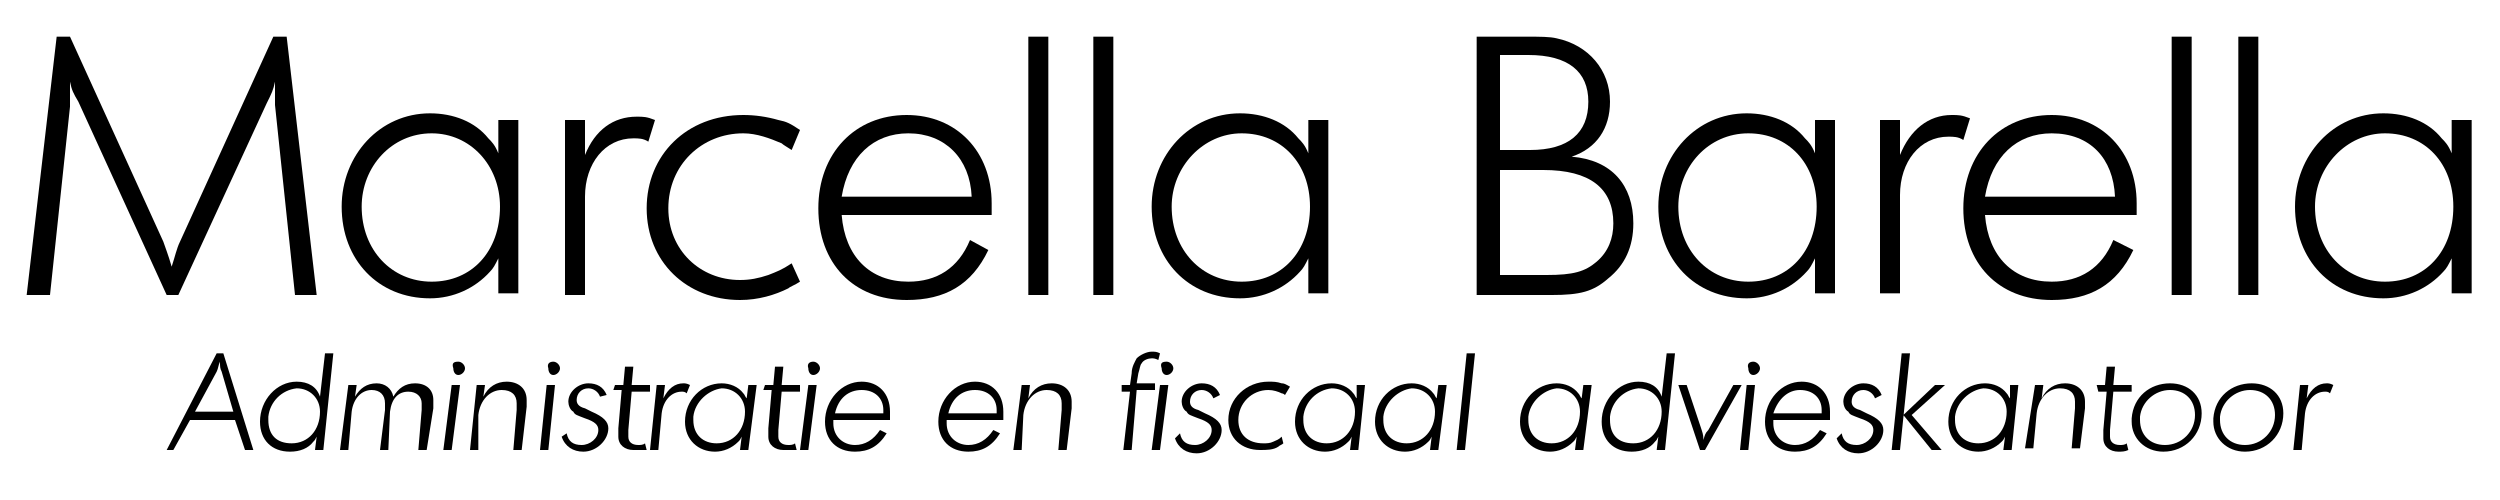
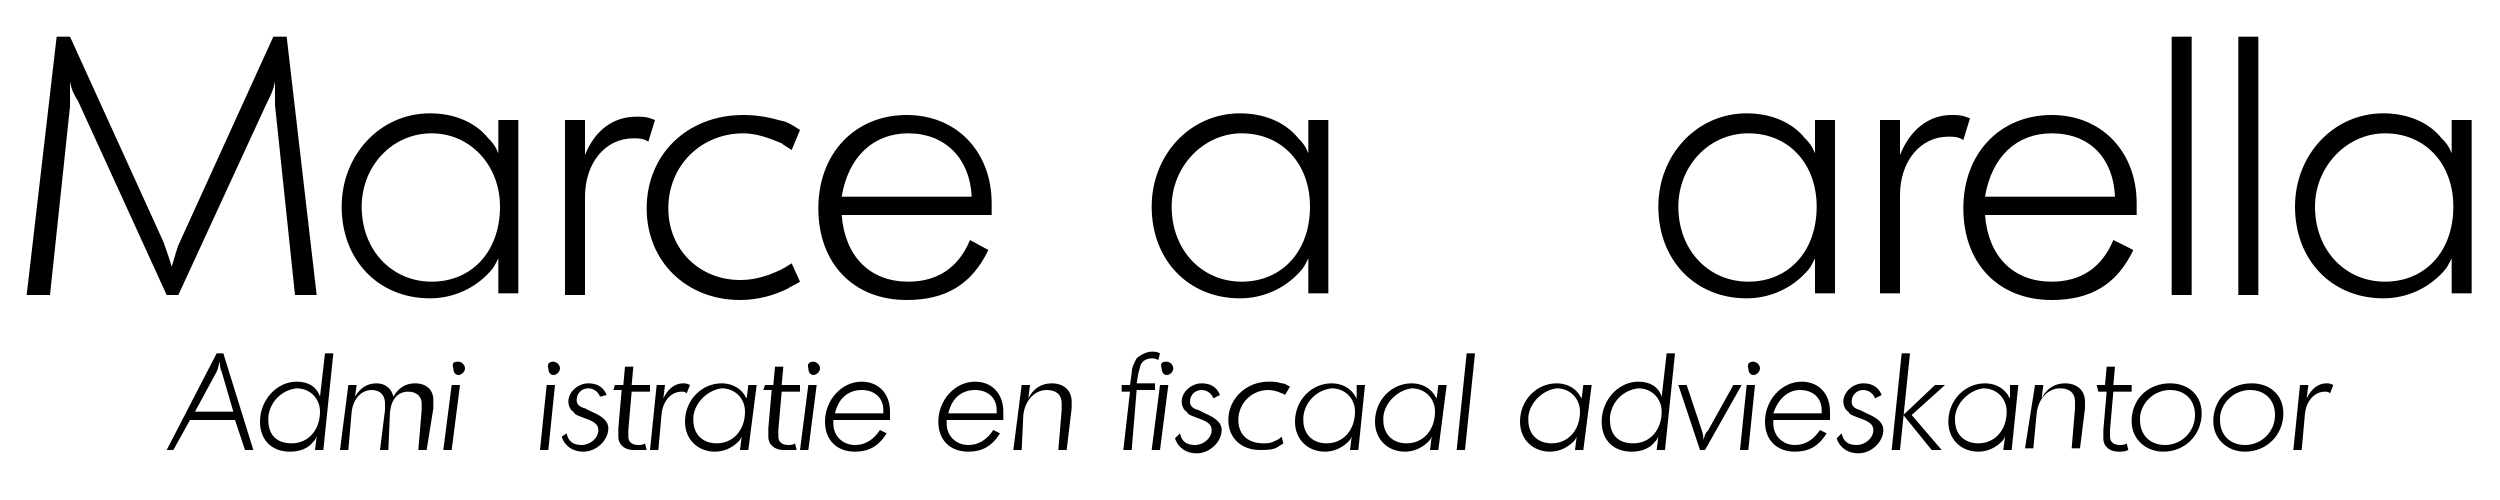
<svg xmlns="http://www.w3.org/2000/svg" version="1.1" id="Laag_1" x="0px" y="0px" viewBox="0 0 150 30" style="enable-background:new 0 0 150 30;" xml:space="preserve">
  <g>
    <path d="M3.4,2.2h0.8l5.6,12.3c0.1,0.3,0.3,0.8,0.5,1.5c0.2-0.6,0.3-1.1,0.5-1.5l5.6-12.3h0.8L19,17.7h-1.3L16.5,6.3   c0-0.3,0-0.7,0-1.1V4.9c-0.1,0.5-0.2,0.7-0.5,1.3l-5.3,11.5H10L4.7,6.1C4.4,5.6,4.3,5.4,4.2,4.9c0,0.2,0,0.3,0,0.4   c0,0.4,0,0.8,0,1.1L3,17.7H1.6L3.4,2.2z" />
    <path d="M29.9,7.2h1.2v10.4h-1.2v-2.1c-0.2,0.4-0.3,0.6-0.5,0.8c-0.9,1-2.2,1.6-3.6,1.6c-3.1,0-5.3-2.3-5.3-5.5   c0-3.1,2.3-5.6,5.3-5.6c1.4,0,2.7,0.5,3.5,1.5c0.2,0.2,0.4,0.4,0.6,0.9V7.2z M21.7,12.4c0,2.6,1.8,4.5,4.2,4.5   c2.4,0,4.1-1.8,4.1-4.5C30,9.9,28.2,8,25.9,8C23.5,8,21.7,10,21.7,12.4z" />
    <path d="M33.9,7.2h1.2v2.1C35.7,7.8,36.8,7,38.2,7c0.4,0,0.6,0,1.1,0.2l-0.4,1.3c-0.3-0.2-0.6-0.2-0.9-0.2c-1.7,0-2.9,1.5-2.9,3.5   v5.9h-1.2V7.2z" />
    <path d="M47.5,9c-0.3-0.2-0.5-0.3-0.6-0.4c-0.7-0.3-1.5-0.6-2.3-0.6c-2.5,0-4.5,1.9-4.5,4.5c0,2.5,1.9,4.3,4.3,4.3   c0.6,0,1.1-0.1,1.7-0.3c0.5-0.2,0.8-0.3,1.4-0.7l0.5,1.1c-0.3,0.2-0.6,0.3-0.7,0.4c-0.8,0.4-1.8,0.7-2.9,0.7   c-3.2,0-5.6-2.3-5.6-5.5c0-3.2,2.4-5.6,5.8-5.6c0.7,0,1.4,0.1,2.1,0.3c0.5,0.1,0.7,0.2,1.3,0.6L47.5,9z" />
    <path d="M50.5,12.9c0.2,2.5,1.7,4,4,4c1.7,0,3-0.8,3.7-2.5l1.1,0.6c-1,2.1-2.6,3-4.9,3c-3.2,0-5.3-2.2-5.3-5.5   c0-3.3,2.2-5.6,5.3-5.6c3,0,5.1,2.2,5.1,5.3c0,0.2,0,0.4,0,0.7H50.5z M50.5,11.8h7.8C58.2,9.5,56.7,8,54.5,8   C52.4,8,50.9,9.4,50.5,11.8z" />
-     <path d="M61.7,2.2h1.2v15.5h-1.2V2.2z" />
-     <path d="M65.6,2.2h1.2v15.5h-1.2V2.2z" />
+     <path d="M65.6,2.2h1.2h-1.2V2.2z" />
    <path d="M78.5,7.2h1.2v10.4h-1.2v-2.1c-0.2,0.4-0.3,0.6-0.5,0.8c-0.9,1-2.2,1.6-3.6,1.6c-3.1,0-5.3-2.3-5.3-5.5   c0-3.1,2.3-5.6,5.3-5.6c1.4,0,2.7,0.5,3.5,1.5c0.2,0.2,0.4,0.4,0.6,0.9V7.2z M70.3,12.4c0,2.6,1.8,4.5,4.2,4.5   c2.4,0,4.1-1.8,4.1-4.5c0-2.6-1.7-4.4-4.1-4.4C72.2,8,70.3,10,70.3,12.4z" />
-     <path d="M88.7,2.2h2.9c0.8,0,1.4,0,1.8,0.1c1.9,0.4,3.2,1.9,3.2,3.8c0,1.6-0.8,2.8-2.3,3.3c2.4,0.2,3.7,1.7,3.7,4   c0,1.4-0.5,2.5-1.5,3.3c-0.9,0.8-1.7,1-3.4,1h-4.5V2.2z M90,9h1.8c2.3,0,3.5-1,3.5-2.9c0-1.8-1.2-2.8-3.6-2.8H90V9z M90,16.5h2.8   c1.6,0,2.3-0.2,3-0.8c0.7-0.6,1-1.4,1-2.3c0-2.1-1.4-3.2-4.2-3.2H90V16.5z" />
    <path d="M108.9,7.2h1.2v10.4h-1.2v-2.1c-0.2,0.4-0.3,0.6-0.5,0.8c-0.9,1-2.2,1.6-3.6,1.6c-3.1,0-5.3-2.3-5.3-5.5   c0-3.1,2.3-5.6,5.3-5.6c1.4,0,2.7,0.5,3.5,1.5c0.2,0.2,0.4,0.4,0.6,0.9V7.2z M100.7,12.4c0,2.6,1.8,4.5,4.2,4.5   c2.4,0,4.1-1.8,4.1-4.5c0-2.6-1.7-4.4-4.1-4.4C102.5,8,100.7,10,100.7,12.4z" />
    <path d="M112.8,7.2h1.2v2.1c0.6-1.5,1.7-2.4,3.1-2.4c0.4,0,0.6,0,1.1,0.2l-0.4,1.3c-0.3-0.2-0.6-0.2-0.9-0.2   c-1.7,0-2.9,1.5-2.9,3.5v5.9h-1.2V7.2z" />
    <path d="M119.1,12.9c0.2,2.5,1.7,4,4,4c1.7,0,3-0.8,3.7-2.5L128,15c-1,2.1-2.6,3-4.9,3c-3.2,0-5.3-2.2-5.3-5.5   c0-3.3,2.2-5.6,5.3-5.6c3,0,5.1,2.2,5.1,5.3c0,0.2,0,0.4,0,0.7H119.1z M119.1,11.8h7.8c-0.1-2.3-1.5-3.8-3.8-3.8   C121,8,119.5,9.4,119.1,11.8z" />
    <path d="M130.3,2.2h1.2v15.5h-1.2V2.2z" />
    <path d="M134.3,2.2h1.2v15.5h-1.2V2.2z" />
    <path d="M147.1,7.2h1.2v10.4h-1.2v-2.1c-0.2,0.4-0.3,0.6-0.5,0.8c-0.9,1-2.2,1.6-3.6,1.6c-3.1,0-5.3-2.3-5.3-5.5   c0-3.1,2.3-5.6,5.3-5.6c1.4,0,2.7,0.5,3.5,1.5c0.2,0.2,0.4,0.4,0.6,0.9V7.2z M138.9,12.4c0,2.6,1.8,4.5,4.2,4.5   c2.4,0,4.1-1.8,4.1-4.5c0-2.6-1.7-4.4-4.1-4.4C140.8,8,138.9,10,138.9,12.4z" />
  </g>
  <g>
    <path d="M13,21.2h0.4l1.8,5.8h-0.5l-0.6-1.8h-2.7l-1,1.8H10L13,21.2z M11.7,24.7H14l-0.7-2.4c-0.1-0.2-0.1-0.3-0.1-0.6   c-0.1,0.2-0.1,0.4-0.2,0.6L11.7,24.7z" />
    <path d="M19.5,21.2l0.5,0L19.4,27h-0.5l0.1-0.8c-0.1,0.2-0.1,0.2-0.2,0.3c-0.3,0.4-0.8,0.6-1.4,0.6c-1.1,0-1.8-0.7-1.8-1.8   c0-1.3,1-2.4,2.2-2.4c0.7,0,1.2,0.3,1.4,0.9L19.5,21.2z M16.1,25c0,0.1,0,0.1,0,0.2c0,0.9,0.5,1.4,1.4,1.4c1,0,1.7-0.8,1.7-1.9   c0-0.8-0.6-1.4-1.4-1.4C16.9,23.4,16.2,24.1,16.1,25z" />
    <path d="M20.9,23.1h0.5l-0.1,0.7c0.3-0.5,0.7-0.8,1.3-0.8c0.5,0,0.9,0.3,1,0.8c0.3-0.5,0.7-0.8,1.3-0.8c0.7,0,1.1,0.4,1.1,1   c0,0.1,0,0.3,0,0.5L25.6,27h-0.5l0.2-2.4c0-0.2,0-0.3,0-0.4c0-0.4-0.3-0.7-0.8-0.7c-0.6,0-1,0.4-1.1,1.2L23.3,27h-0.5l0.3-2.4   c0-0.2,0-0.3,0-0.4c0-0.5-0.3-0.8-0.8-0.8c-0.6,0-1.1,0.5-1.2,1.3L20.9,27h-0.5L20.9,23.1z" />
    <path d="M27.1,23.1h0.5L27.1,27h-0.5L27.1,23.1z M27.5,21.7c0.2,0,0.4,0.2,0.4,0.4c0,0.2-0.2,0.4-0.4,0.4c-0.2,0-0.3-0.2-0.3-0.4   C27.1,21.8,27.2,21.7,27.5,21.7z" />
-     <path d="M28.6,23.1h0.5L29,23.8c0.3-0.6,0.8-0.9,1.4-0.9c0.7,0,1.2,0.4,1.2,1.1c0,0.1,0,0.3,0,0.4L31.3,27h-0.5l0.2-2.4   c0-0.2,0-0.3,0-0.4c0-0.5-0.3-0.8-0.9-0.8c-0.7,0-1.3,0.6-1.4,1.5L28.7,27h-0.5L28.6,23.1z" />
    <path d="M32.8,23.1h0.5L32.9,27h-0.5L32.8,23.1z M33.2,21.7c0.2,0,0.4,0.2,0.4,0.4c0,0.2-0.2,0.4-0.4,0.4c-0.2,0-0.3-0.2-0.3-0.4   C32.8,21.8,33,21.7,33.2,21.7z" />
    <path d="M34,26c0.1,0.5,0.4,0.7,0.9,0.7c0.5,0,1-0.4,1-0.9c0-0.3-0.2-0.5-0.8-0.7c-0.5-0.2-0.6-0.2-0.7-0.4   c-0.2-0.1-0.3-0.4-0.3-0.6c0-0.6,0.6-1.1,1.2-1.1c0.5,0,0.9,0.2,1.1,0.7L36,23.8c-0.1-0.3-0.4-0.5-0.7-0.5c-0.4,0-0.7,0.3-0.7,0.7   c0,0.2,0.1,0.4,0.5,0.5l0.4,0.2c0.7,0.3,1,0.6,1,1c0,0.7-0.7,1.4-1.5,1.4c-0.6,0-1.1-0.3-1.3-0.9L34,26z" />
    <path d="M36.9,23.1h0.5l0.1-1.1H38l-0.1,1.1H39l0,0.4h-1.1l-0.2,2.3c0,0.1,0,0.3,0,0.4c0,0.3,0.2,0.5,0.6,0.5c0.1,0,0.3,0,0.4-0.1   l0.1,0.4C38.4,27,38.2,27,38,27c-0.5,0-0.9-0.3-0.9-0.8c0-0.1,0-0.2,0-0.5l0.2-2.3h-0.5L36.9,23.1z" />
    <path d="M39.4,23.1h0.5l-0.1,0.8c0.3-0.6,0.7-0.9,1.2-0.9c0.1,0,0.2,0,0.4,0.1l-0.2,0.5c-0.1-0.1-0.2-0.1-0.3-0.1   c-0.6,0-1.1,0.5-1.2,1.3L39.5,27H39L39.4,23.1z" />
    <path d="M44.9,23.1h0.5L44.9,27h-0.5l0.1-0.8c-0.1,0.2-0.1,0.2-0.2,0.3c-0.4,0.4-0.9,0.6-1.4,0.6c-1,0-1.8-0.7-1.8-1.8   c0-1.3,1-2.3,2.2-2.3c0.5,0,1,0.2,1.3,0.6c0.1,0.1,0.1,0.2,0.2,0.3L44.9,23.1z M41.6,25c0,0.1,0,0.1,0,0.2c0,0.9,0.6,1.4,1.4,1.4   c1,0,1.7-0.8,1.7-1.9c0-0.8-0.6-1.4-1.4-1.4C42.5,23.4,41.7,24.1,41.6,25z" />
    <path d="M45.9,23.1h0.5l0.1-1.1H47l-0.1,1.1H48l0,0.4h-1.1l-0.2,2.3c0,0.1,0,0.3,0,0.4c0,0.3,0.2,0.5,0.6,0.5c0.1,0,0.3,0,0.4-0.1   l0.1,0.4C47.4,27,47.2,27,47,27c-0.5,0-0.9-0.3-0.9-0.8c0-0.1,0-0.2,0-0.5l0.2-2.3h-0.5L45.9,23.1z" />
    <path d="M48.5,23.1h0.5L48.5,27h-0.5L48.5,23.1z M48.8,21.7c0.2,0,0.4,0.2,0.4,0.4c0,0.2-0.2,0.4-0.4,0.4c-0.2,0-0.3-0.2-0.3-0.4   C48.4,21.8,48.6,21.7,48.8,21.7z" />
    <path d="M50,25.2c0,0.1,0,0.1,0,0.2c0,0.8,0.6,1.3,1.3,1.3c0.6,0,1.1-0.3,1.5-0.9l0.4,0.2c-0.5,0.8-1.1,1.1-1.9,1.1   c-1.1,0-1.8-0.7-1.8-1.8c0-1.3,1-2.4,2.2-2.4c1,0,1.7,0.7,1.7,1.8c0,0.1,0,0.2,0,0.5H50z M50.1,24.8H53c0-0.1,0-0.1,0-0.2   c0-0.7-0.5-1.2-1.3-1.2C50.9,23.4,50.3,23.9,50.1,24.8z" />
    <path d="M56.8,25.2c0,0.1,0,0.1,0,0.2c0,0.8,0.6,1.3,1.3,1.3c0.6,0,1.1-0.3,1.5-0.9l0.4,0.2c-0.5,0.8-1.1,1.1-1.9,1.1   c-1.1,0-1.8-0.7-1.8-1.8c0-1.3,1-2.4,2.2-2.4c1,0,1.7,0.7,1.7,1.8c0,0.1,0,0.2,0,0.5H56.8z M56.9,24.8h2.9c0-0.1,0-0.1,0-0.2   c0-0.7-0.5-1.2-1.3-1.2C57.7,23.4,57.1,23.9,56.9,24.8z" />
    <path d="M61.3,23.1h0.5l-0.1,0.8c0.3-0.6,0.8-0.9,1.4-0.9c0.7,0,1.2,0.4,1.2,1.1c0,0.1,0,0.3,0,0.4L64,27h-0.5l0.2-2.4   c0-0.2,0-0.3,0-0.4c0-0.5-0.3-0.8-0.9-0.8c-0.7,0-1.3,0.6-1.4,1.5L61.3,27h-0.5L61.3,23.1z" />
    <path d="M67.3,23.1h0.5l0.1-0.7c0-0.4,0.2-0.7,0.3-0.9c0.2-0.2,0.6-0.4,0.9-0.4c0.2,0,0.3,0,0.5,0.1l-0.1,0.4   c-0.2-0.1-0.3-0.1-0.4-0.1c-0.2,0-0.5,0.1-0.6,0.3c-0.1,0.1-0.1,0.3-0.2,0.6l-0.1,0.6h1.1l0,0.4h-1.1L67.9,27h-0.5l0.4-3.5h-0.5   L67.3,23.1z" />
    <path d="M69.6,23.1h0.5L69.6,27h-0.5L69.6,23.1z M70,21.7c0.2,0,0.4,0.2,0.4,0.4c0,0.2-0.2,0.4-0.4,0.4c-0.2,0-0.3-0.2-0.3-0.4   C69.6,21.8,69.7,21.7,70,21.7z" />
    <path d="M70.8,26c0.1,0.5,0.4,0.7,0.9,0.7c0.5,0,1-0.4,1-0.9c0-0.3-0.2-0.5-0.8-0.7c-0.5-0.2-0.6-0.2-0.7-0.4   c-0.2-0.1-0.3-0.4-0.3-0.6c0-0.6,0.6-1.1,1.2-1.1c0.5,0,0.9,0.2,1.1,0.7l-0.4,0.2c-0.1-0.3-0.4-0.5-0.7-0.5c-0.4,0-0.7,0.3-0.7,0.7   c0,0.2,0.1,0.4,0.5,0.5l0.4,0.2c0.7,0.3,1,0.6,1,1c0,0.7-0.7,1.4-1.5,1.4c-0.6,0-1.1-0.3-1.3-0.9L70.8,26z" />
    <path d="M77.1,23.7c-0.1-0.1-0.2-0.1-0.2-0.1c-0.2-0.1-0.5-0.2-0.8-0.2c-1,0-1.8,0.8-1.8,1.8c0,0.9,0.6,1.4,1.5,1.4   c0.2,0,0.4,0,0.6-0.1c0.2-0.1,0.3-0.1,0.5-0.3l0.1,0.4c-0.1,0.1-0.2,0.1-0.3,0.2c-0.3,0.2-0.7,0.2-1.1,0.2c-1.1,0-1.9-0.7-1.9-1.8   c0-1.3,1.1-2.3,2.4-2.3c0.3,0,0.5,0,0.8,0.1c0.2,0,0.3,0.1,0.5,0.2L77.1,23.7z" />
    <path d="M81.4,23.1h0.5L81.5,27H81l0.1-0.8c-0.1,0.2-0.1,0.2-0.2,0.3c-0.4,0.4-0.9,0.6-1.4,0.6c-1,0-1.8-0.7-1.8-1.8   c0-1.3,1-2.3,2.2-2.3c0.5,0,1,0.2,1.3,0.6c0.1,0.1,0.1,0.2,0.2,0.3L81.4,23.1z M78.2,25c0,0.1,0,0.1,0,0.2c0,0.9,0.6,1.4,1.4,1.4   c1,0,1.7-0.8,1.7-1.9c0-0.8-0.6-1.4-1.4-1.4C79,23.4,78.3,24.1,78.2,25z" />
    <path d="M86.3,23.1h0.5L86.3,27h-0.5l0.1-0.8c-0.1,0.2-0.1,0.2-0.2,0.3c-0.4,0.4-0.9,0.6-1.4,0.6c-1,0-1.8-0.7-1.8-1.8   c0-1.3,1-2.3,2.2-2.3c0.5,0,1,0.2,1.3,0.6c0.1,0.1,0.1,0.2,0.2,0.3L86.3,23.1z M83,25c0,0.1,0,0.1,0,0.2c0,0.9,0.6,1.4,1.4,1.4   c1,0,1.7-0.8,1.7-1.9c0-0.8-0.6-1.4-1.4-1.4C83.9,23.4,83.1,24.1,83,25z" />
    <path d="M88,21.2h0.5L87.9,27h-0.5L88,21.2z" />
    <path d="M95,23.1h0.5L95,27h-0.5l0.1-0.8c-0.1,0.2-0.1,0.2-0.2,0.3c-0.4,0.4-0.9,0.6-1.4,0.6c-1,0-1.8-0.7-1.8-1.8   c0-1.3,1-2.3,2.2-2.3c0.5,0,1,0.2,1.3,0.6c0.1,0.1,0.1,0.2,0.2,0.3L95,23.1z M91.7,25c0,0.1,0,0.1,0,0.2c0,0.9,0.6,1.4,1.4,1.4   c1,0,1.7-0.8,1.7-1.9c0-0.8-0.6-1.4-1.4-1.4C92.6,23.4,91.8,24.1,91.7,25z" />
    <path d="M100,21.2l0.5,0L99.9,27h-0.5l0.1-0.8c-0.1,0.2-0.1,0.2-0.2,0.3c-0.3,0.4-0.8,0.6-1.4,0.6c-1.1,0-1.8-0.7-1.8-1.8   c0-1.3,1-2.4,2.2-2.4c0.7,0,1.2,0.3,1.4,0.9L100,21.2z M96.6,25c0,0.1,0,0.1,0,0.2c0,0.9,0.5,1.4,1.4,1.4c1,0,1.7-0.8,1.7-1.9   c0-0.8-0.6-1.4-1.4-1.4C97.4,23.4,96.7,24.1,96.6,25z" />
    <path d="M101.2,23.1l0.9,2.7c0.1,0.3,0.1,0.4,0.1,0.6c0.1-0.3,0.1-0.4,0.3-0.6l1.5-2.7h0.5l-2.2,3.9H102l-1.3-3.9H101.2z" />
    <path d="M104.8,23.1h0.5l-0.4,3.9h-0.5L104.8,23.1z M105.2,21.7c0.2,0,0.4,0.2,0.4,0.4c0,0.2-0.2,0.4-0.4,0.4   c-0.2,0-0.3-0.2-0.3-0.4C104.8,21.8,105,21.7,105.2,21.7z" />
    <path d="M106.4,25.2c0,0.1,0,0.1,0,0.2c0,0.8,0.6,1.3,1.3,1.3c0.6,0,1.1-0.3,1.5-0.9l0.4,0.2c-0.5,0.8-1.1,1.1-1.9,1.1   c-1.1,0-1.8-0.7-1.8-1.8c0-1.3,1-2.4,2.2-2.4c1,0,1.7,0.7,1.7,1.8c0,0.1,0,0.2,0,0.5H106.4z M106.4,24.8h2.9c0-0.1,0-0.1,0-0.2   c0-0.7-0.5-1.2-1.3-1.2C107.3,23.4,106.7,23.9,106.4,24.8z" />
    <path d="M110.5,26c0.1,0.5,0.4,0.7,0.9,0.7c0.5,0,1-0.4,1-0.9c0-0.3-0.2-0.5-0.8-0.7c-0.5-0.2-0.6-0.2-0.7-0.4   c-0.2-0.1-0.3-0.4-0.3-0.6c0-0.6,0.6-1.1,1.2-1.1c0.5,0,0.9,0.2,1.1,0.7l-0.4,0.2c-0.1-0.3-0.4-0.5-0.7-0.5c-0.4,0-0.7,0.3-0.7,0.7   c0,0.2,0.1,0.4,0.5,0.5l0.4,0.2c0.7,0.3,1,0.6,1,1c0,0.7-0.7,1.4-1.5,1.4c-0.6,0-1.1-0.3-1.3-0.9L110.5,26z" />
    <path d="M114.1,21.2h0.5l-0.6,5.8h-0.5L114.1,21.2z M116.1,23.1h0.6l-2,1.8l1.8,2.1h-0.6l-1.7-2.1L116.1,23.1z" />
    <path d="M120.6,23.1h0.5l-0.4,3.9h-0.5l0.1-0.8c-0.1,0.2-0.1,0.2-0.2,0.3c-0.4,0.4-0.9,0.6-1.4,0.6c-1,0-1.8-0.7-1.8-1.8   c0-1.3,1-2.3,2.2-2.3c0.5,0,1,0.2,1.3,0.6c0.1,0.1,0.1,0.2,0.2,0.3L120.6,23.1z M117.3,25c0,0.1,0,0.1,0,0.2c0,0.9,0.6,1.4,1.4,1.4   c1,0,1.7-0.8,1.7-1.9c0-0.8-0.6-1.4-1.4-1.4C118.2,23.4,117.4,24.1,117.3,25z" />
    <path d="M122.1,23.1h0.5l-0.1,0.8c0.3-0.6,0.8-0.9,1.4-0.9c0.7,0,1.2,0.4,1.2,1.1c0,0.1,0,0.3,0,0.4l-0.3,2.4h-0.5l0.2-2.4   c0-0.2,0-0.3,0-0.4c0-0.5-0.3-0.8-0.9-0.8c-0.7,0-1.3,0.6-1.4,1.5l-0.2,2.1h-0.5L122.1,23.1z" />
    <path d="M125.8,23.1h0.5l0.1-1.1h0.5l-0.1,1.1h1.1l0,0.4h-1.1l-0.2,2.3c0,0.1,0,0.3,0,0.4c0,0.3,0.2,0.5,0.6,0.5   c0.1,0,0.3,0,0.4-0.1l0.1,0.4c-0.2,0.1-0.4,0.1-0.6,0.1c-0.5,0-0.9-0.3-0.9-0.8c0-0.1,0-0.2,0-0.5l0.2-2.3h-0.5L125.8,23.1z" />
    <path d="M130.2,23c1.1,0,1.9,0.7,1.9,1.8c0,1.3-1,2.3-2.3,2.3c-1.1,0-1.9-0.8-1.9-1.8c0-0.1,0-0.2,0-0.2C128,23.8,129,23,130.2,23z    M128.4,25c0,0.1,0,0.1,0,0.2c0,0.9,0.6,1.5,1.5,1.5c1,0,1.8-0.8,1.8-1.8c0-0.9-0.6-1.5-1.5-1.5C129.3,23.4,128.5,24.1,128.4,25z" />
    <path d="M135.1,23c1.1,0,1.9,0.7,1.9,1.8c0,1.3-1,2.3-2.3,2.3c-1.1,0-1.9-0.8-1.9-1.8c0-0.1,0-0.2,0-0.2   C132.9,23.8,133.9,23,135.1,23z M133.2,25c0,0.1,0,0.1,0,0.2c0,0.9,0.6,1.5,1.5,1.5c1,0,1.8-0.8,1.8-1.8c0-0.9-0.6-1.5-1.5-1.5   C134.1,23.4,133.3,24.1,133.2,25z" />
    <path d="M138,23.1h0.5l-0.1,0.8c0.3-0.6,0.7-0.9,1.2-0.9c0.1,0,0.2,0,0.4,0.1l-0.2,0.5c-0.1-0.1-0.2-0.1-0.3-0.1   c-0.6,0-1.1,0.5-1.2,1.3l-0.2,2.2h-0.5L138,23.1z" />
  </g>
</svg>